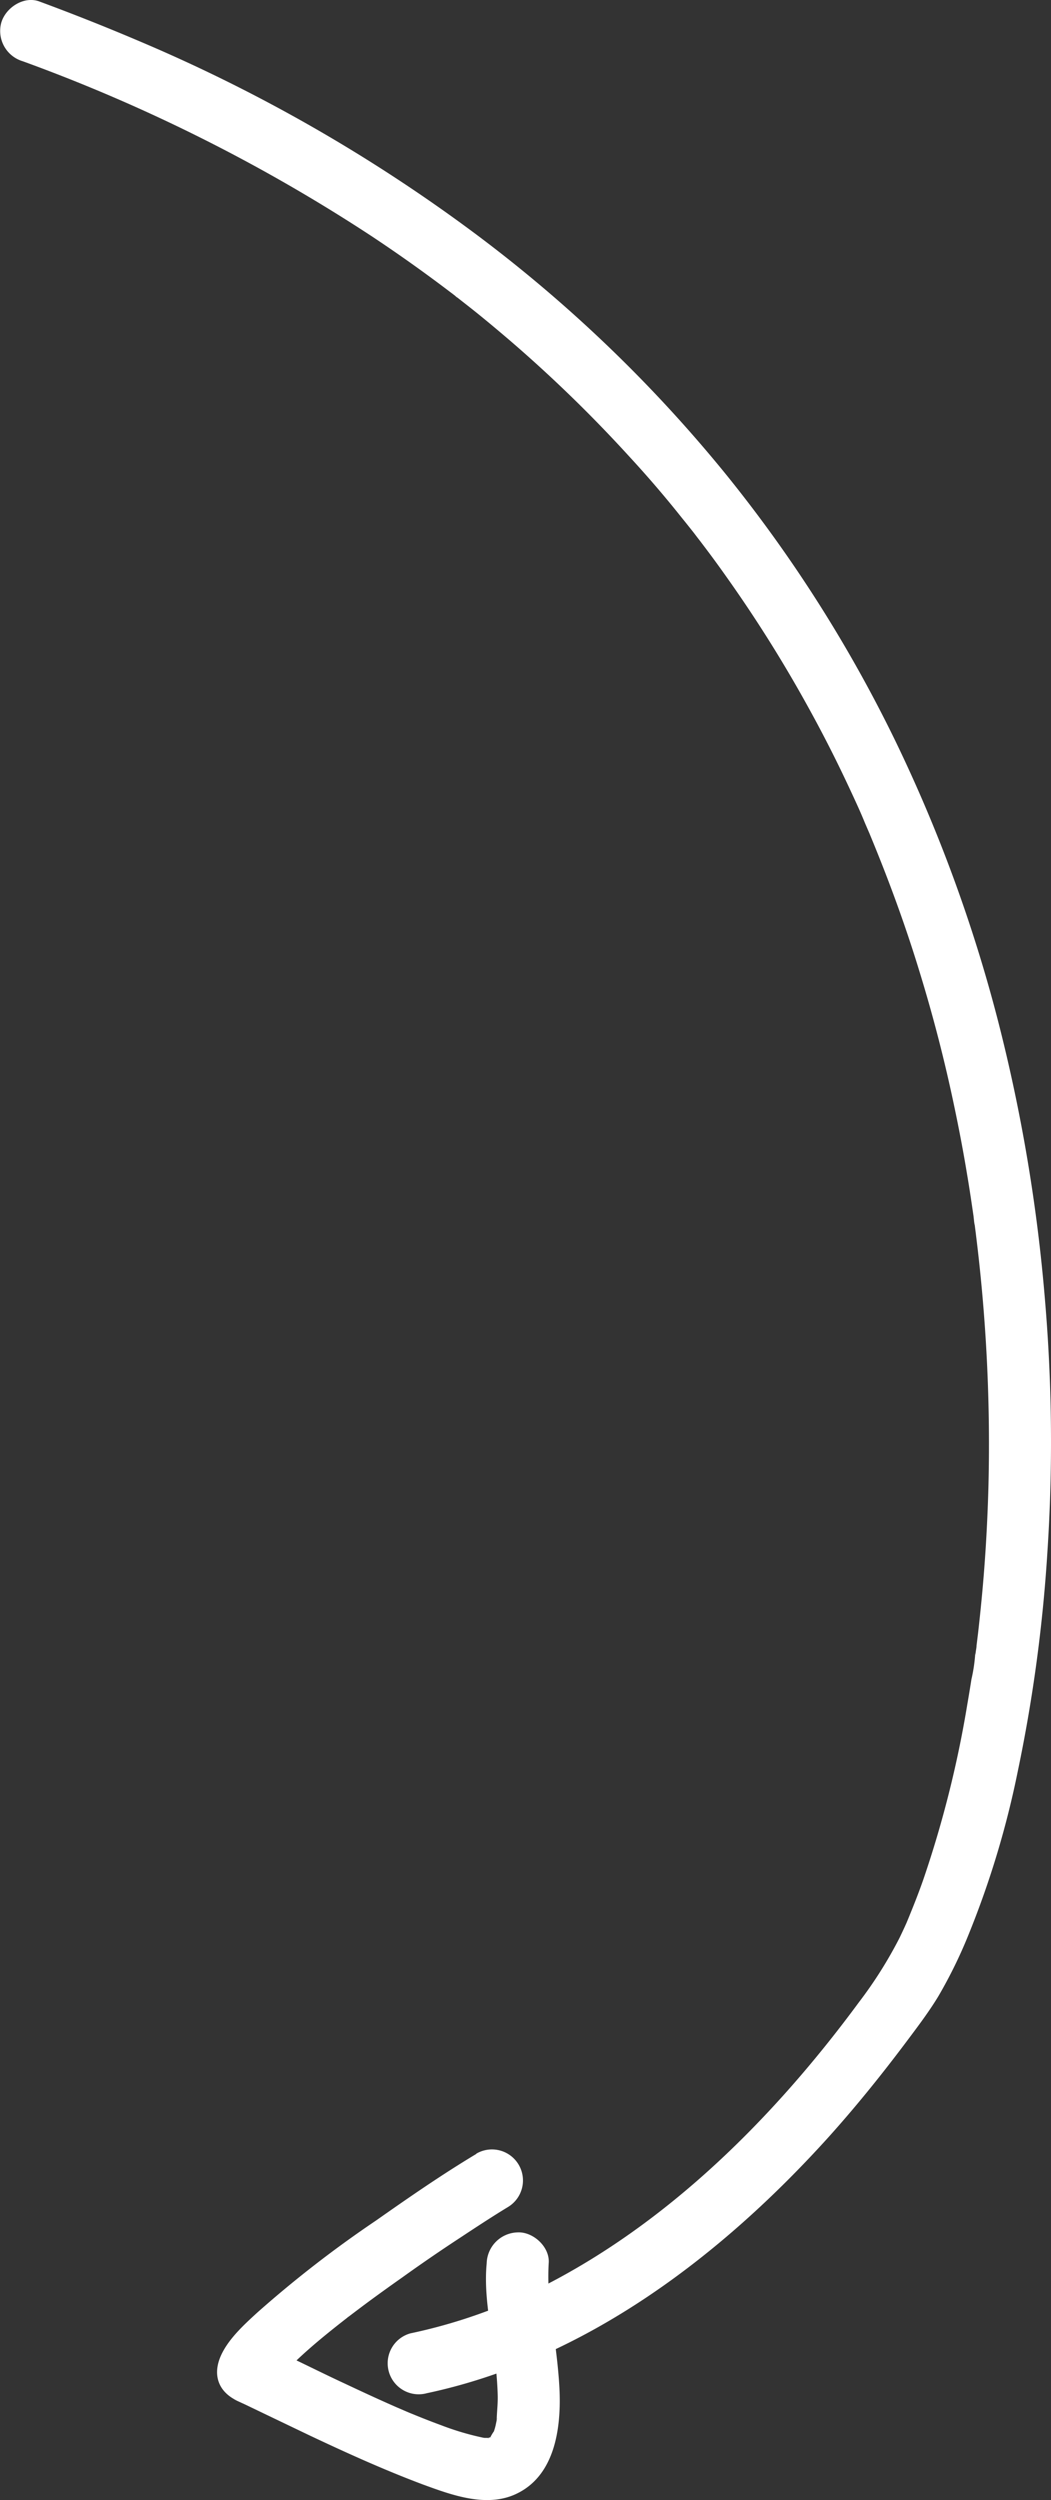
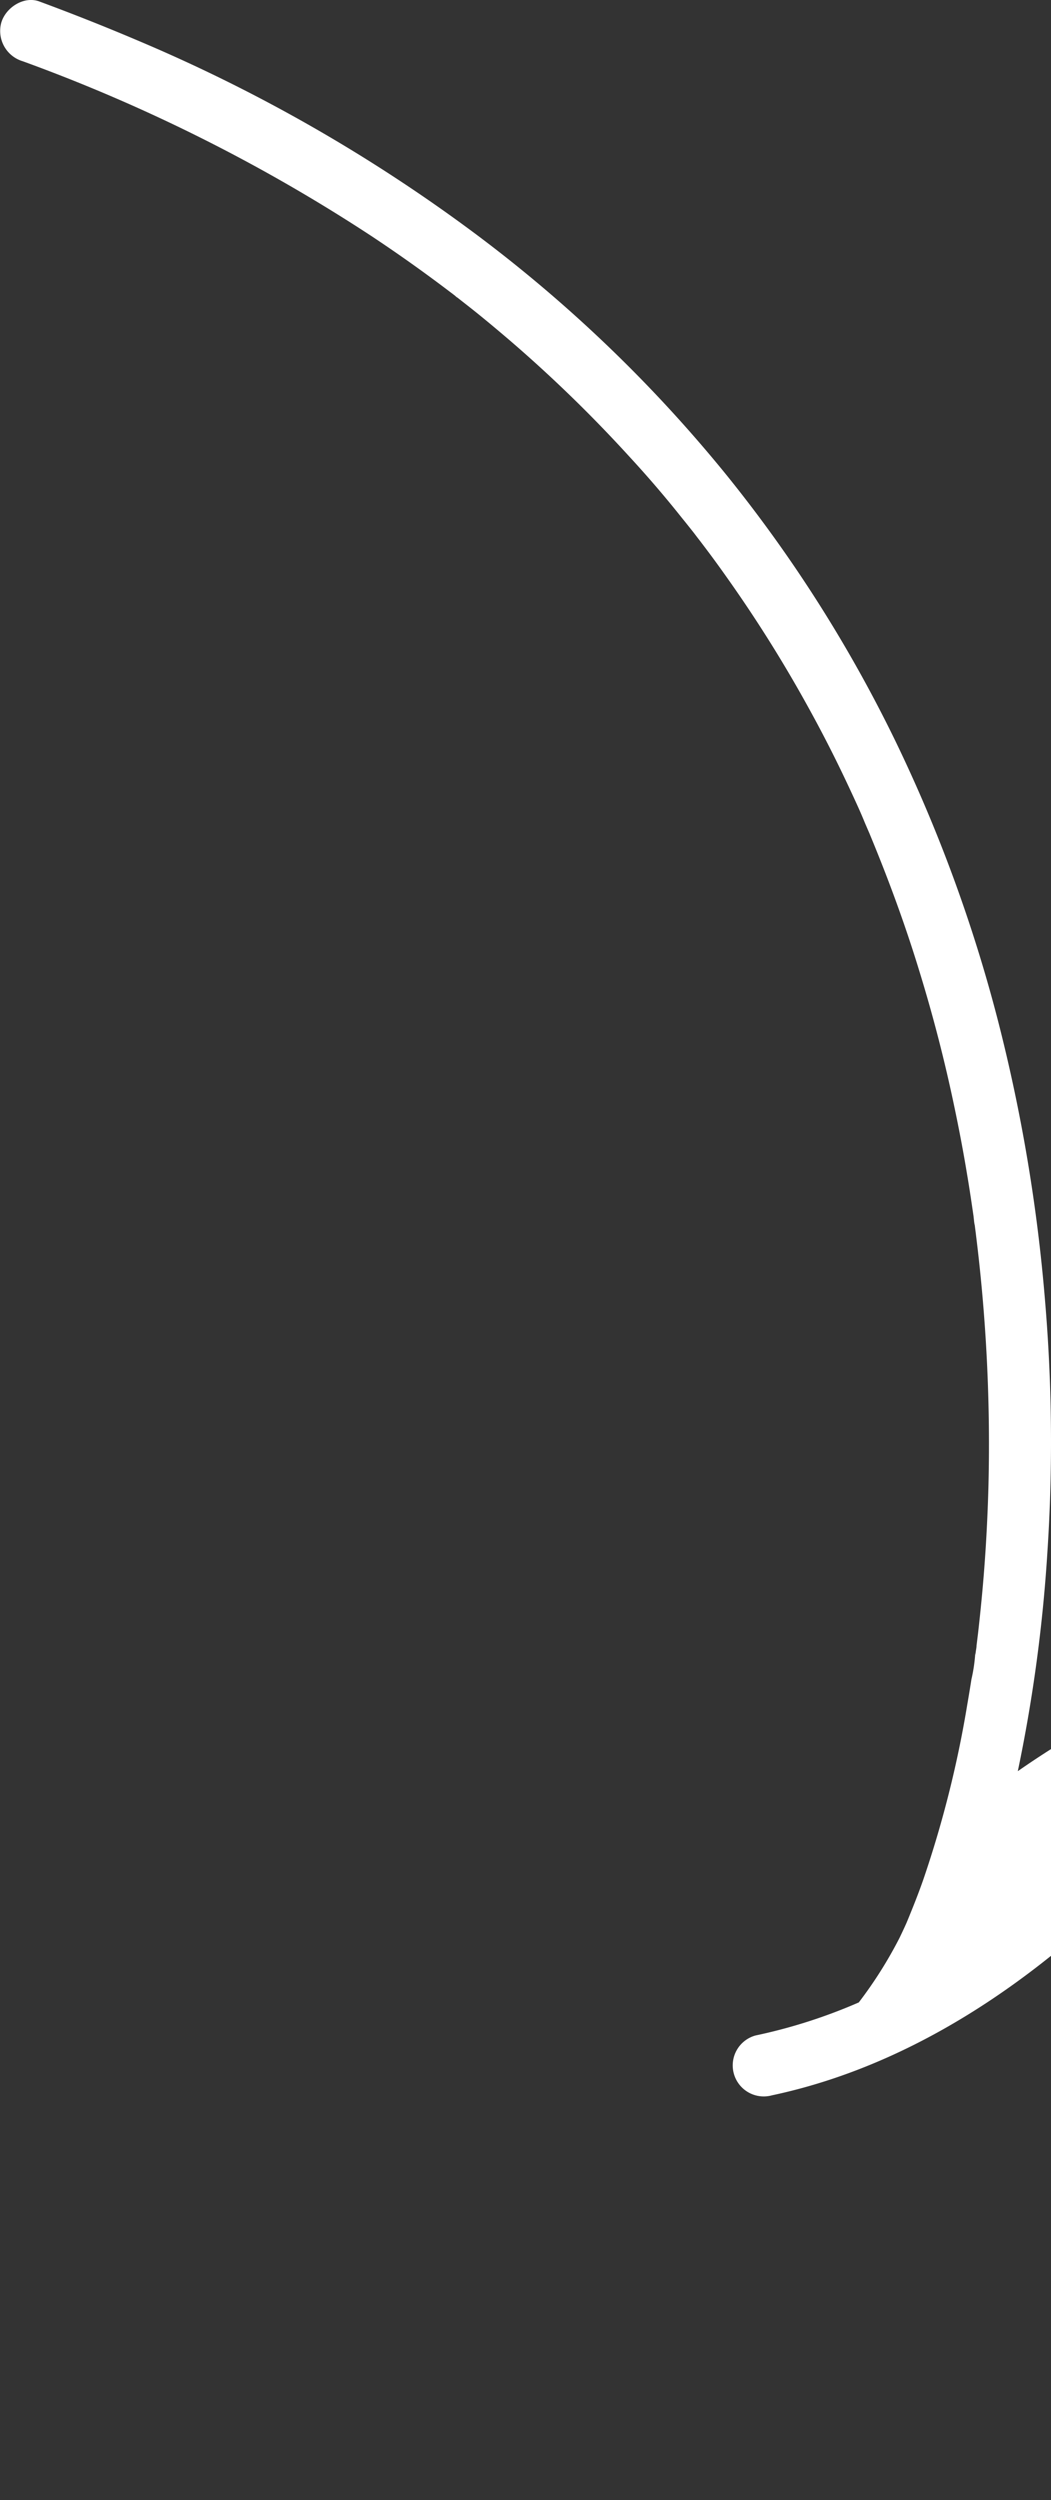
<svg xmlns="http://www.w3.org/2000/svg" viewBox="0 0 152.57 362.76">
  <rect x="0" y="0" width="152.57" height="362.76" fill="#333333" stroke="none" />
  <defs>
    <style>.cls-1{fill:#fff;}</style>
  </defs>
  <title>Ресурс 41</title>
  <g id="Слой_2" data-name="Слой 2">
    <g id="OBJECTS">
-       <path class="cls-1" d="M3.31,8.89A244.43,244.43,0,0,1,53.93,34.26q5.46,3.62,10.69,7.56l1.14.86.64.5c-.62-.48-.06,0,0,0,.85.67,1.7,1.33,2.54,2,1.66,1.33,3.29,2.7,4.91,4.08A199.25,199.25,0,0,1,91.35,66.24q4,4.33,7.64,8.91c.58.71,1.15,1.43,1.72,2.15.17.22,1,1.32.41.54.3.39.6.77.89,1.16q1.76,2.31,3.43,4.68a195.71,195.71,0,0,1,11.87,18.9q2.64,4.77,5,9.68,1.14,2.38,2.24,4.8c.35.78.69,1.56,1,2.33l.54,1.25c.07.16.14.31.2.47.46,1.06-.37-.9.07.17,2.68,6.47,5.08,13,7.13,19.73q3,9.75,5.08,19.73c.67,3.19,1.28,6.39,1.81,9.61.28,1.64.53,3.28.77,4.92l.18,1.23c0,.18.19,1.37.09.63s0,.44.08.62c.06.51.13,1,.19,1.52A245.81,245.81,0,0,1,143.48,216c-.16,5.63-.5,11.25-1.06,16.85-.13,1.35-.28,2.71-.43,4.06-.08.63-.15,1.25-.23,1.87,0,.29-.07.58-.11.87s0,.33-.07.49c-.09.77.06,0,0-.33a23.18,23.18,0,0,1-.56,3.86c-.19,1.21-.39,2.43-.6,3.64a157.38,157.38,0,0,1-6.38,25.4c-.59,1.69-1.24,3.36-1.91,5-.47,1.16.46-1.05-.07.18L131.6,279c-.32.72-.66,1.44-1,2.15a61.69,61.69,0,0,1-5.93,9.4c-13,17.64-29.69,34.13-50.09,43.22a77.6,77.6,0,0,1-15,4.8,4.5,4.5,0,0,0,2.4,8.68c23.07-4.9,42.81-20,58.32-37.18,4-4.45,7.76-9.12,11.35-13.91,1.58-2.11,3.19-4.23,4.56-6.49a68.51,68.51,0,0,0,4.47-9.15A132.69,132.69,0,0,0,147.75,257a222.56,222.56,0,0,0,4.31-32,243.7,243.7,0,0,0-.37-36.45,243.17,243.17,0,0,0-6.78-40.3A218.59,218.59,0,0,0,130,107.56a201.7,201.7,0,0,0-24.77-38.92A204.75,204.75,0,0,0,69,33.92,234.46,234.46,0,0,0,20.28,6Q13.07,2.93,5.7.21C3.42-.63.77,1.15.17,3.35A4.59,4.59,0,0,0,3.31,8.89Z" />
-       <path class="cls-1" d="M69.15,312.53c-5,3-9.81,6.33-14.58,9.68a165.51,165.51,0,0,0-17.25,13.37c-1.93,1.77-4.21,3.85-5.28,6.29-1.27,2.92-.2,5.39,2.69,6.61-.14-.06-1.28-.56-.62-.26l.4.18,1.09.5,2.58,1.24,6.76,3.24c5.38,2.54,10.81,5,16.4,7.1,4.07,1.49,9,3.33,13.25,1.54,6-2.55,6.91-9.73,6.62-15.5-.17-3.29-.65-6.55-1.06-9.81a37.19,37.19,0,0,1-.5-8.29c.22-2.35-2.23-4.61-4.5-4.5a4.61,4.61,0,0,0-4.5,4.5c-.48,5,.83,10.11,1.32,15,.14,1.39.25,2.79.28,4.19s-.15,2.55-.15,3.83c0-.51.16-.94,0-.24-.06.27-.11.54-.17.8s-.14.51-.22.76-.1.27-.14.41c-.17.57.15-.42.21-.49a6,6,0,0,0-.71,1.22s.67-.73.4-.54c-.09.07-.17.26-.27.29s-.18.16-.21.19c-.44.49.78-.39.37-.29a3.91,3.91,0,0,0-.61.35c.19-.46,1.08-.15.3-.15a1.19,1.19,0,0,0-.36.09c.08,0,1.39-.08.61-.1-.33,0-.66,0-1,0a2.87,2.87,0,1,0,.48.08c-.22-.06-.46-.08-.69-.12a39.82,39.82,0,0,1-6-1.78c-1.17-.43-2.33-.88-3.49-1.35l-.91-.37c-.19-.07-1.15-.49-.51-.21l-.51-.22-1.07-.46c-2.51-1.1-5-2.25-7.48-3.42-4.33-2-8.59-4.24-13-6.1l2.69,6.61a7.74,7.74,0,0,1,.53-1c.11-.16.23-.31.34-.48.32-.49-.45.58-.41.54s.21-.27.31-.39a34.24,34.24,0,0,1,2.5-2.61c2.3-2.18,4.78-4.17,7.28-6.12.22-.17.53-.55-.21.17a3.49,3.49,0,0,1,.47-.37l1.07-.81c.77-.58,1.54-1.16,2.32-1.73q2.16-1.58,4.35-3.12,4.18-3,8.46-5.8c2.27-1.5,4.55-3,6.87-4.41a4.5,4.5,0,0,0-4.55-7.77Z" />
+       <path class="cls-1" d="M3.31,8.89A244.43,244.43,0,0,1,53.93,34.26q5.46,3.62,10.69,7.56l1.14.86.64.5c-.62-.48-.06,0,0,0,.85.67,1.7,1.33,2.54,2,1.66,1.33,3.29,2.7,4.91,4.08A199.25,199.25,0,0,1,91.35,66.24q4,4.33,7.64,8.91c.58.71,1.15,1.43,1.72,2.15.17.22,1,1.32.41.54.3.39.6.77.89,1.16q1.76,2.31,3.43,4.68a195.71,195.71,0,0,1,11.87,18.9q2.64,4.77,5,9.68,1.14,2.38,2.24,4.8c.35.78.69,1.56,1,2.33l.54,1.25c.07.16.14.31.2.47.46,1.06-.37-.9.07.17,2.68,6.47,5.08,13,7.13,19.73q3,9.75,5.08,19.73c.67,3.19,1.28,6.39,1.81,9.61.28,1.64.53,3.28.77,4.92l.18,1.23c0,.18.19,1.37.09.63s0,.44.08.62c.06.51.13,1,.19,1.52A245.81,245.81,0,0,1,143.48,216c-.16,5.63-.5,11.25-1.06,16.85-.13,1.35-.28,2.71-.43,4.06-.08.63-.15,1.25-.23,1.87,0,.29-.07.58-.11.87s0,.33-.07.49c-.09.77.06,0,0-.33a23.18,23.18,0,0,1-.56,3.86c-.19,1.21-.39,2.43-.6,3.64a157.38,157.38,0,0,1-6.38,25.4c-.59,1.69-1.24,3.36-1.91,5-.47,1.16.46-1.05-.07.18L131.6,279c-.32.72-.66,1.44-1,2.15a61.69,61.69,0,0,1-5.93,9.4a77.6,77.6,0,0,1-15,4.8,4.5,4.5,0,0,0,2.4,8.68c23.07-4.9,42.81-20,58.32-37.18,4-4.45,7.76-9.12,11.35-13.91,1.58-2.11,3.19-4.23,4.56-6.49a68.51,68.51,0,0,0,4.47-9.15A132.69,132.69,0,0,0,147.75,257a222.56,222.56,0,0,0,4.31-32,243.7,243.7,0,0,0-.37-36.45,243.17,243.17,0,0,0-6.78-40.3A218.59,218.59,0,0,0,130,107.56a201.7,201.7,0,0,0-24.77-38.92A204.75,204.75,0,0,0,69,33.92,234.46,234.46,0,0,0,20.28,6Q13.07,2.93,5.7.21C3.42-.63.77,1.15.17,3.35A4.59,4.59,0,0,0,3.31,8.89Z" />
    </g>
  </g>
</svg>